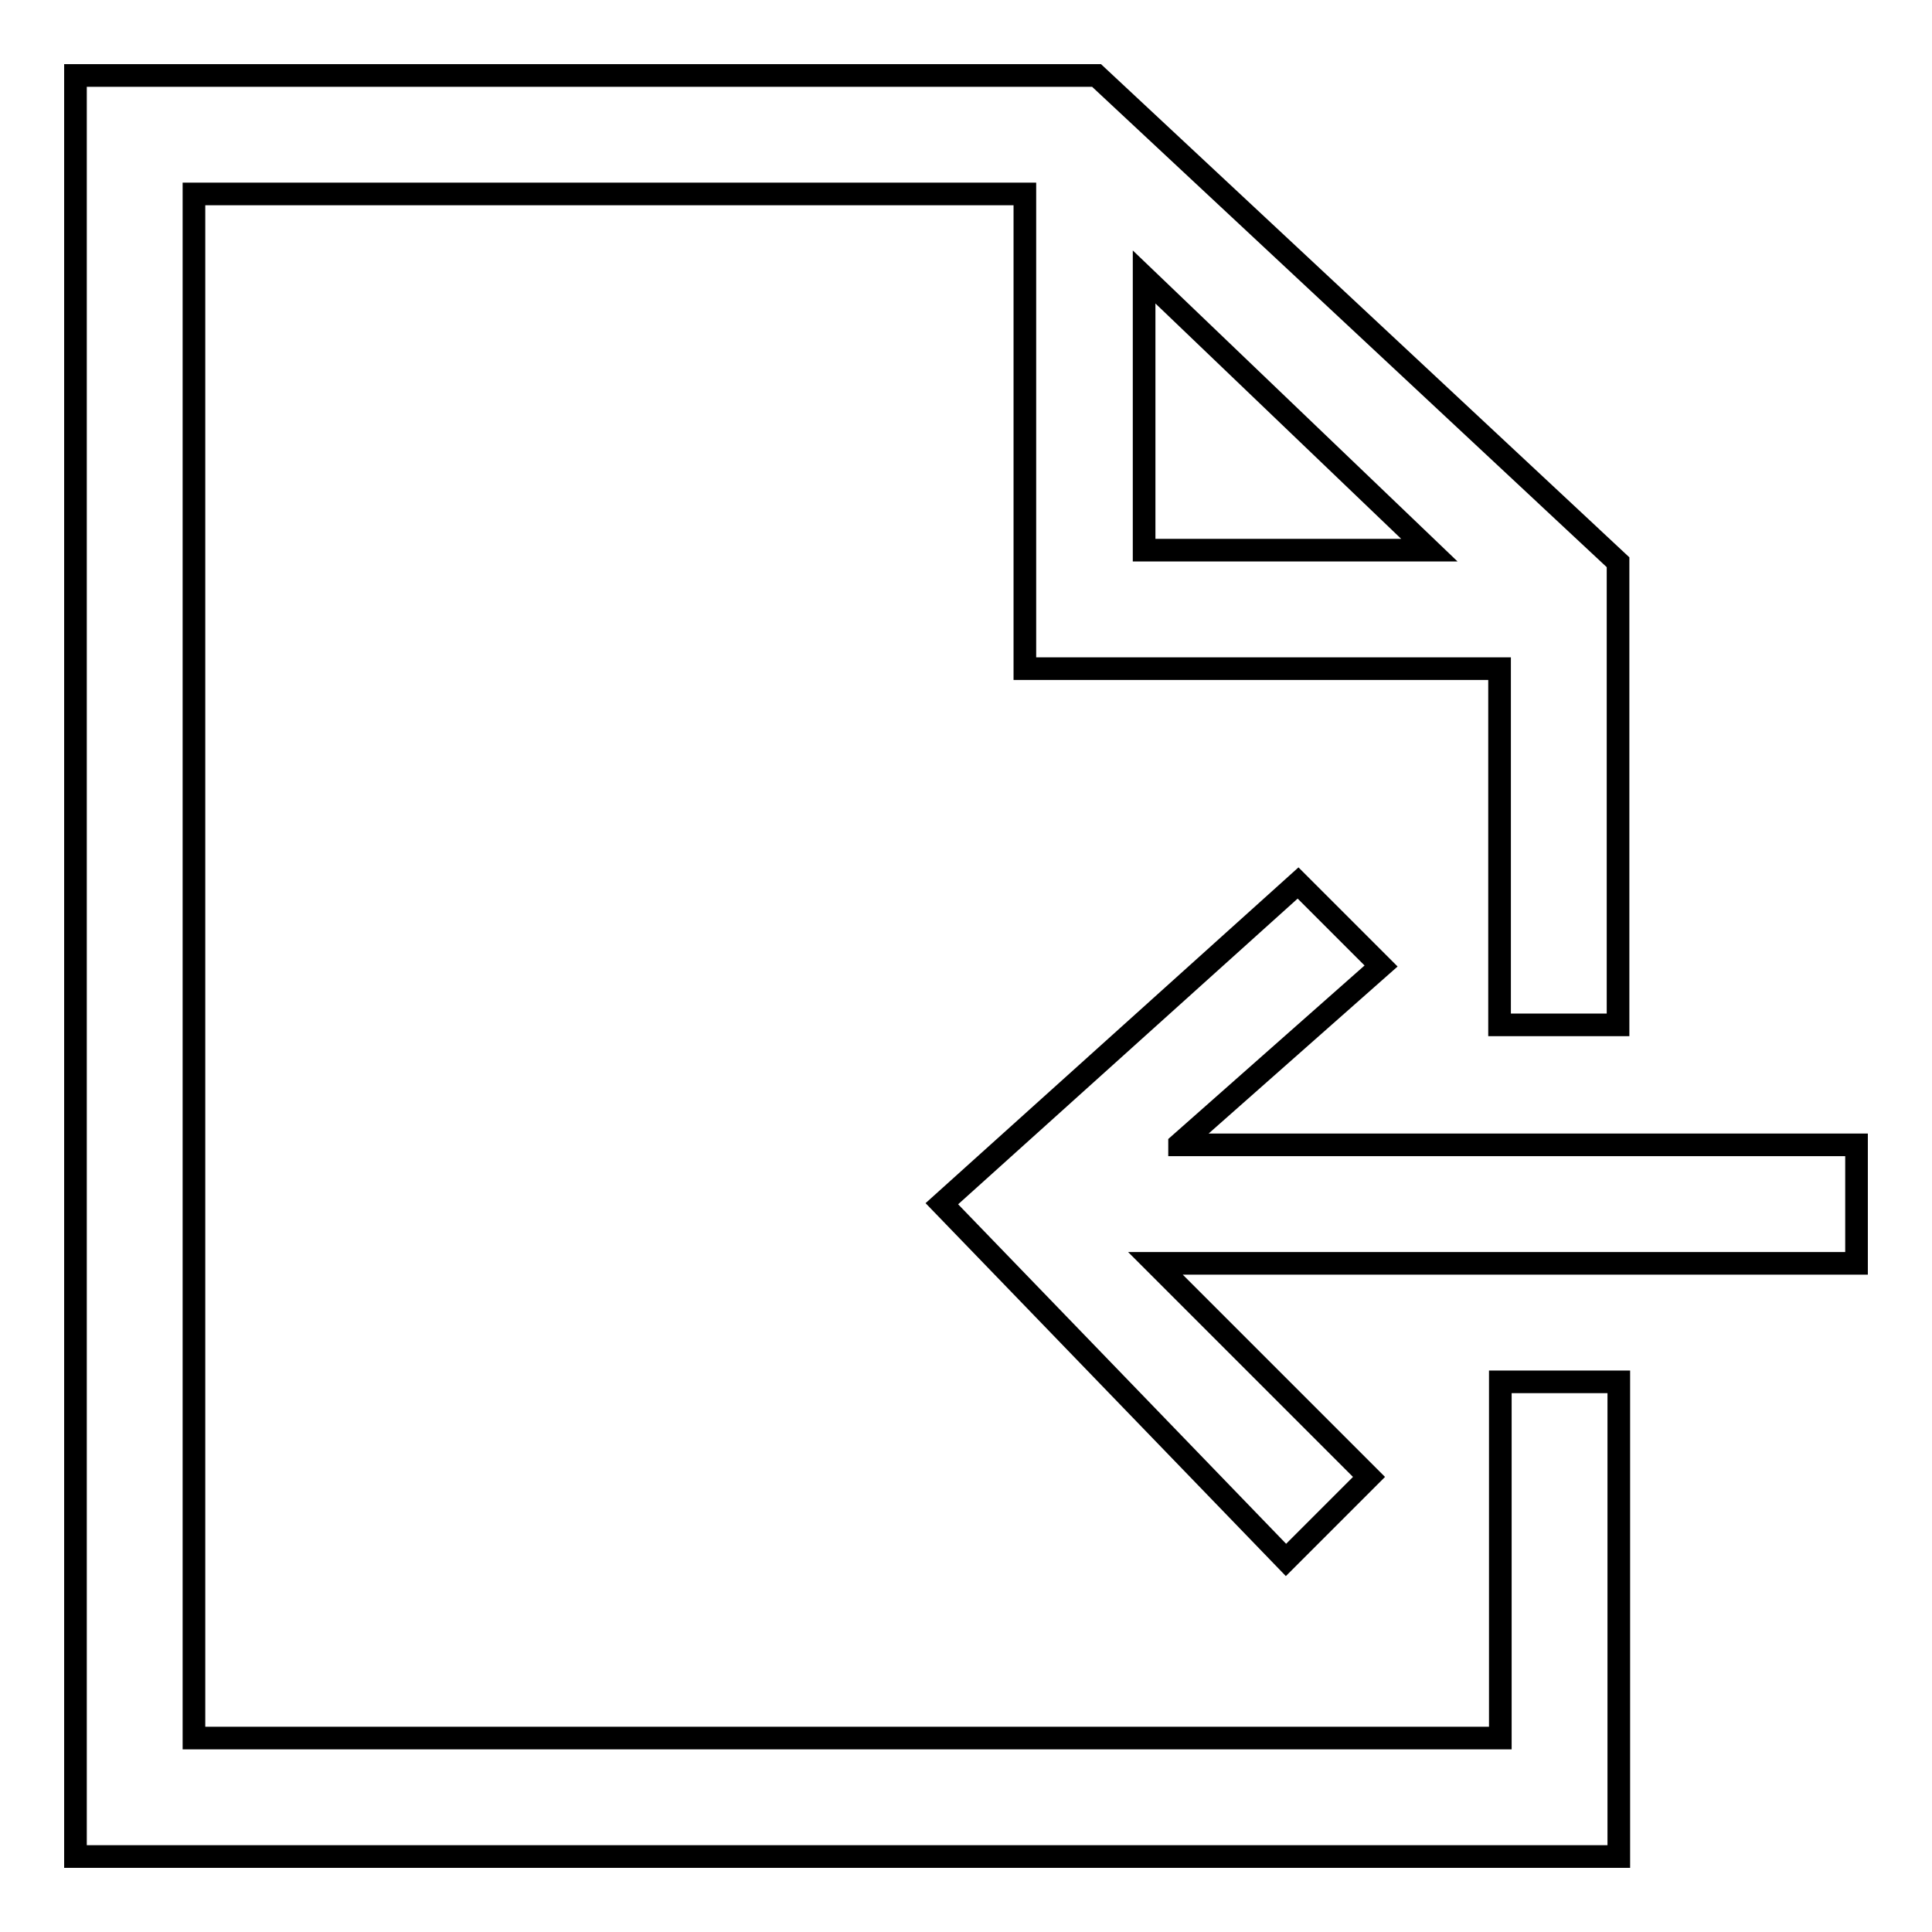
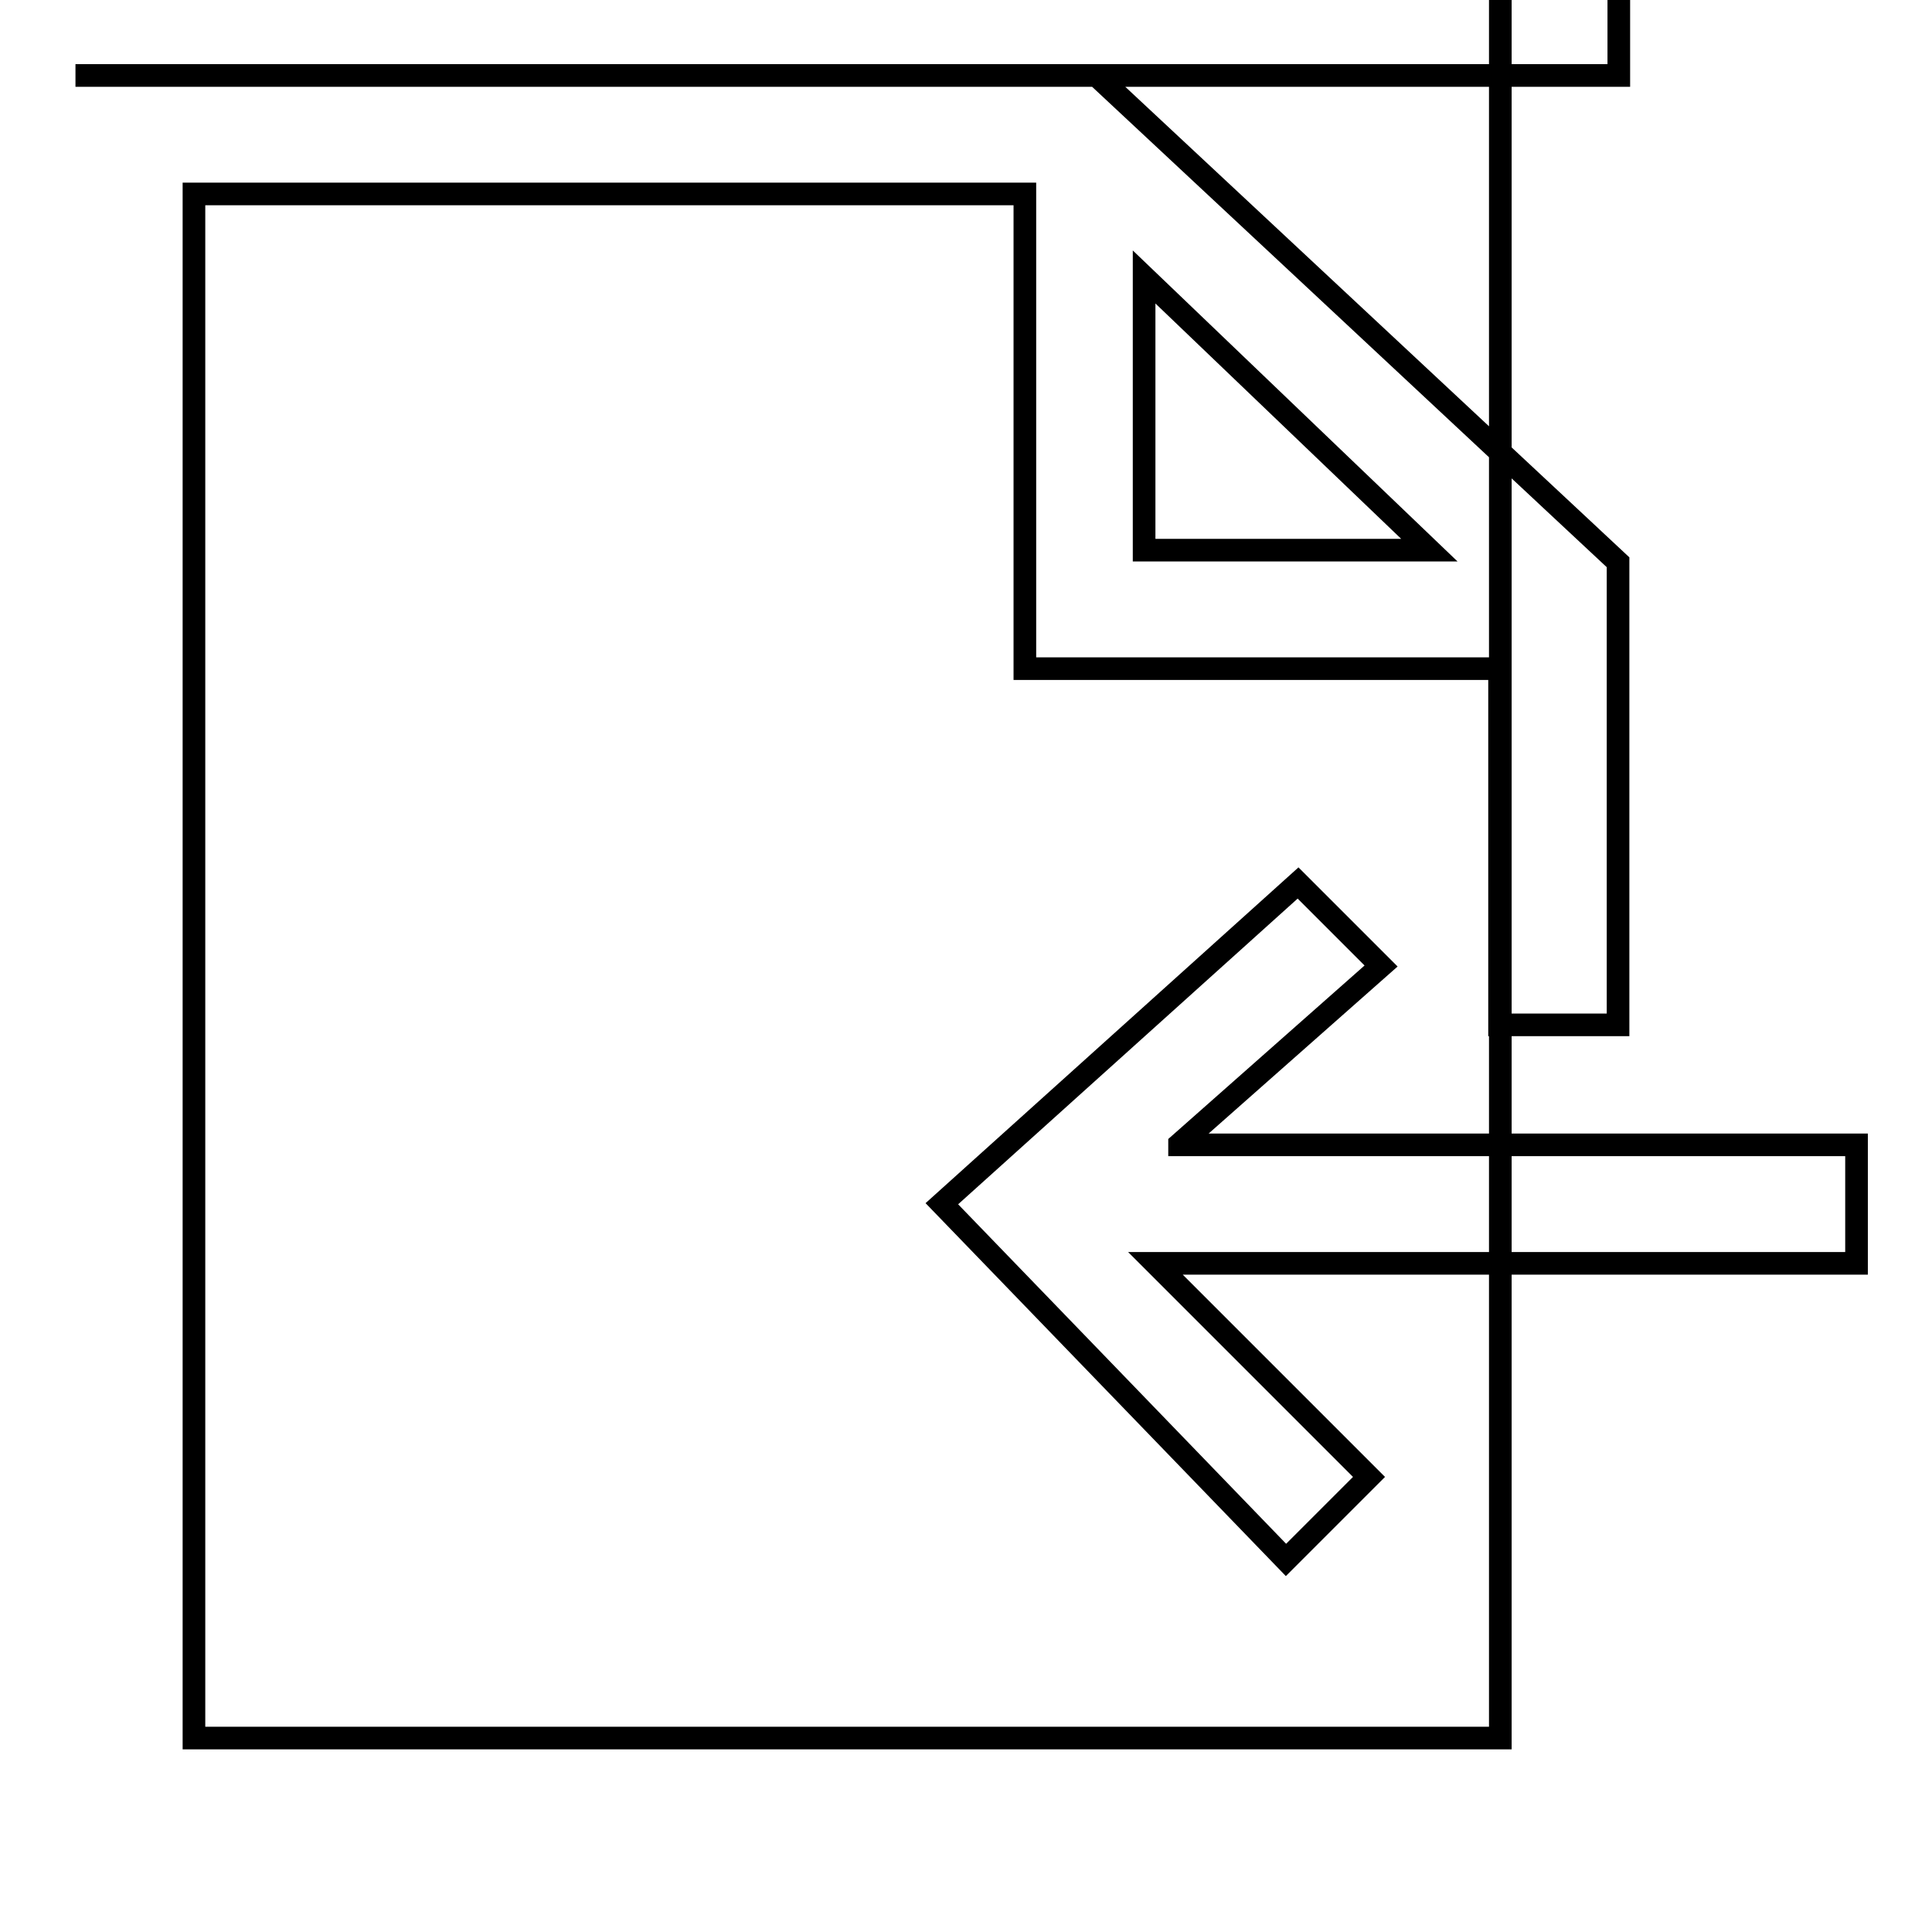
<svg xmlns="http://www.w3.org/2000/svg" version="1.1" x="0px" y="0px" viewBox="0 0 256 256" enable-background="new 0 0 256 256" xml:space="preserve">
  <g>
-     <path stroke-width="3" fill-opacity="0" stroke="#000000" d="M198.8,230.3H25.7V25.7h110.1v62.9h62.9v47.2h15.7V74.5L145.3,10H10v236h204.5v-62.9h-15.7V230.3z  M151.6,36.7l37.8,36.2h-37.8V36.7z M156.3,151.6l26.7-23.6l-11-11l-47.2,42.5l45.6,47.2l11-11l-28.3-28.3H246v-15.7H156.3z" />
+     <path stroke-width="3" fill-opacity="0" stroke="#000000" d="M198.8,230.3H25.7V25.7h110.1v62.9h62.9v47.2h15.7V74.5L145.3,10H10h204.5v-62.9h-15.7V230.3z  M151.6,36.7l37.8,36.2h-37.8V36.7z M156.3,151.6l26.7-23.6l-11-11l-47.2,42.5l45.6,47.2l11-11l-28.3-28.3H246v-15.7H156.3z" />
  </g>
</svg>